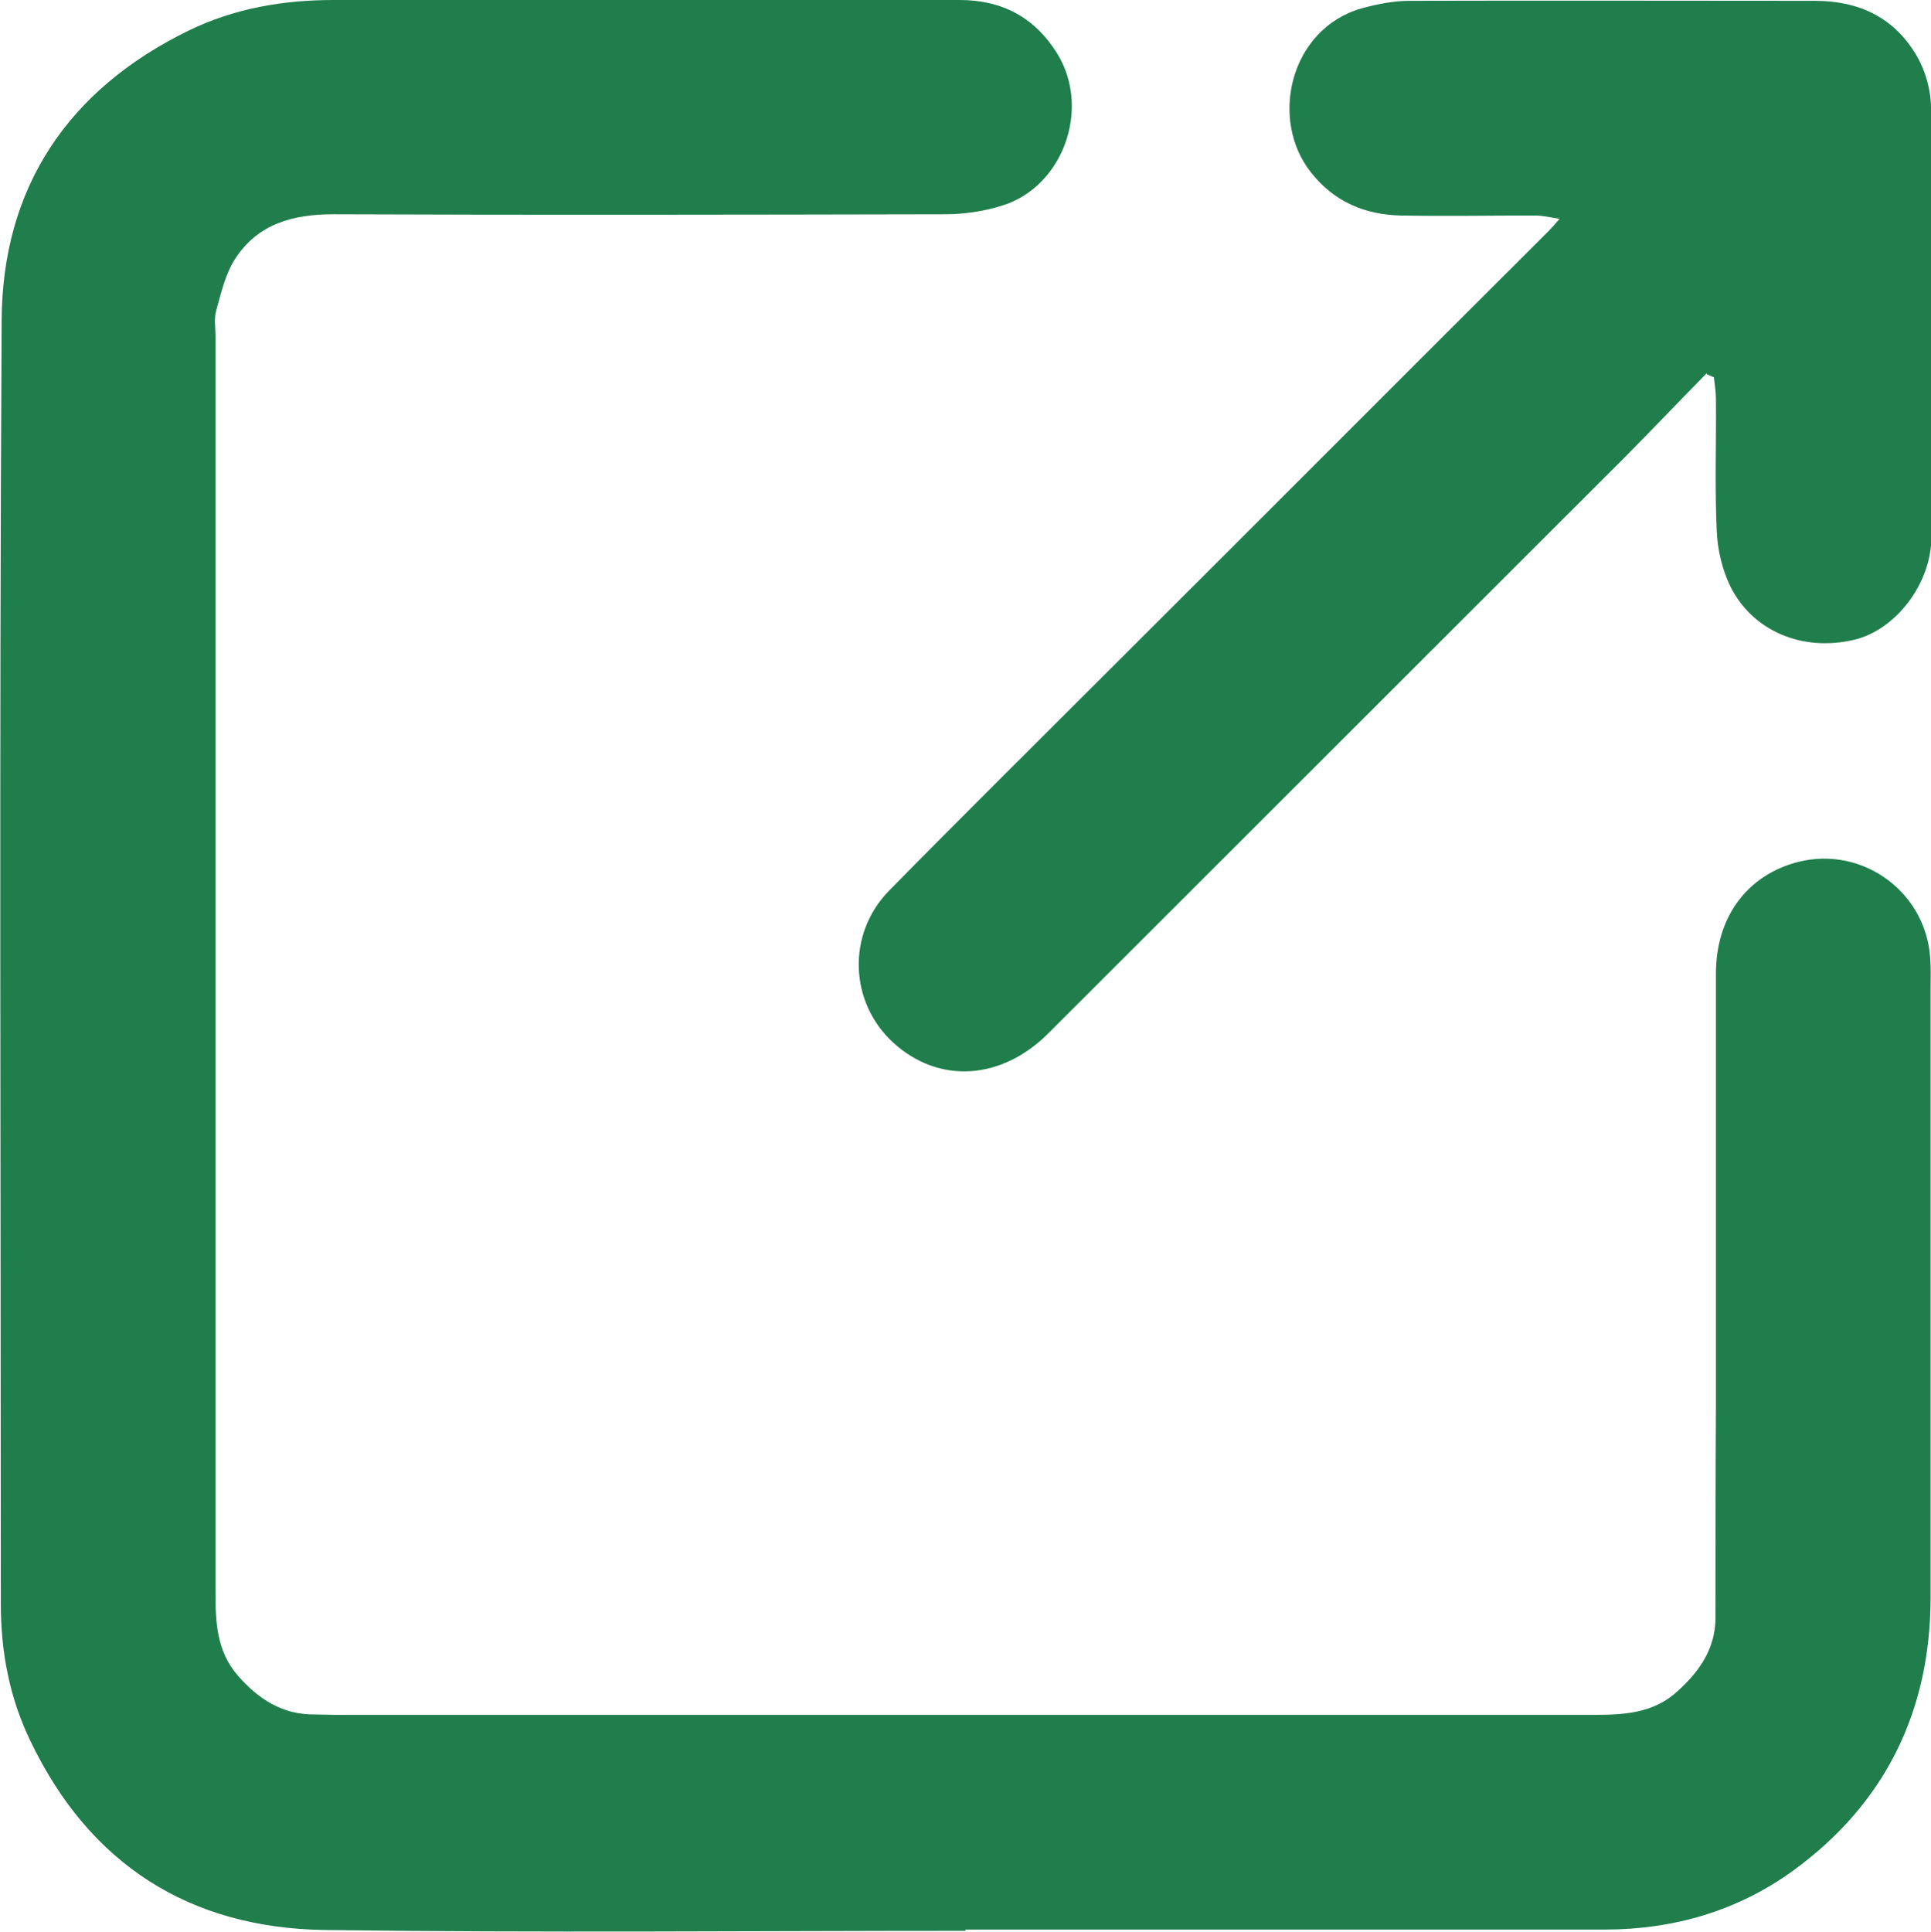
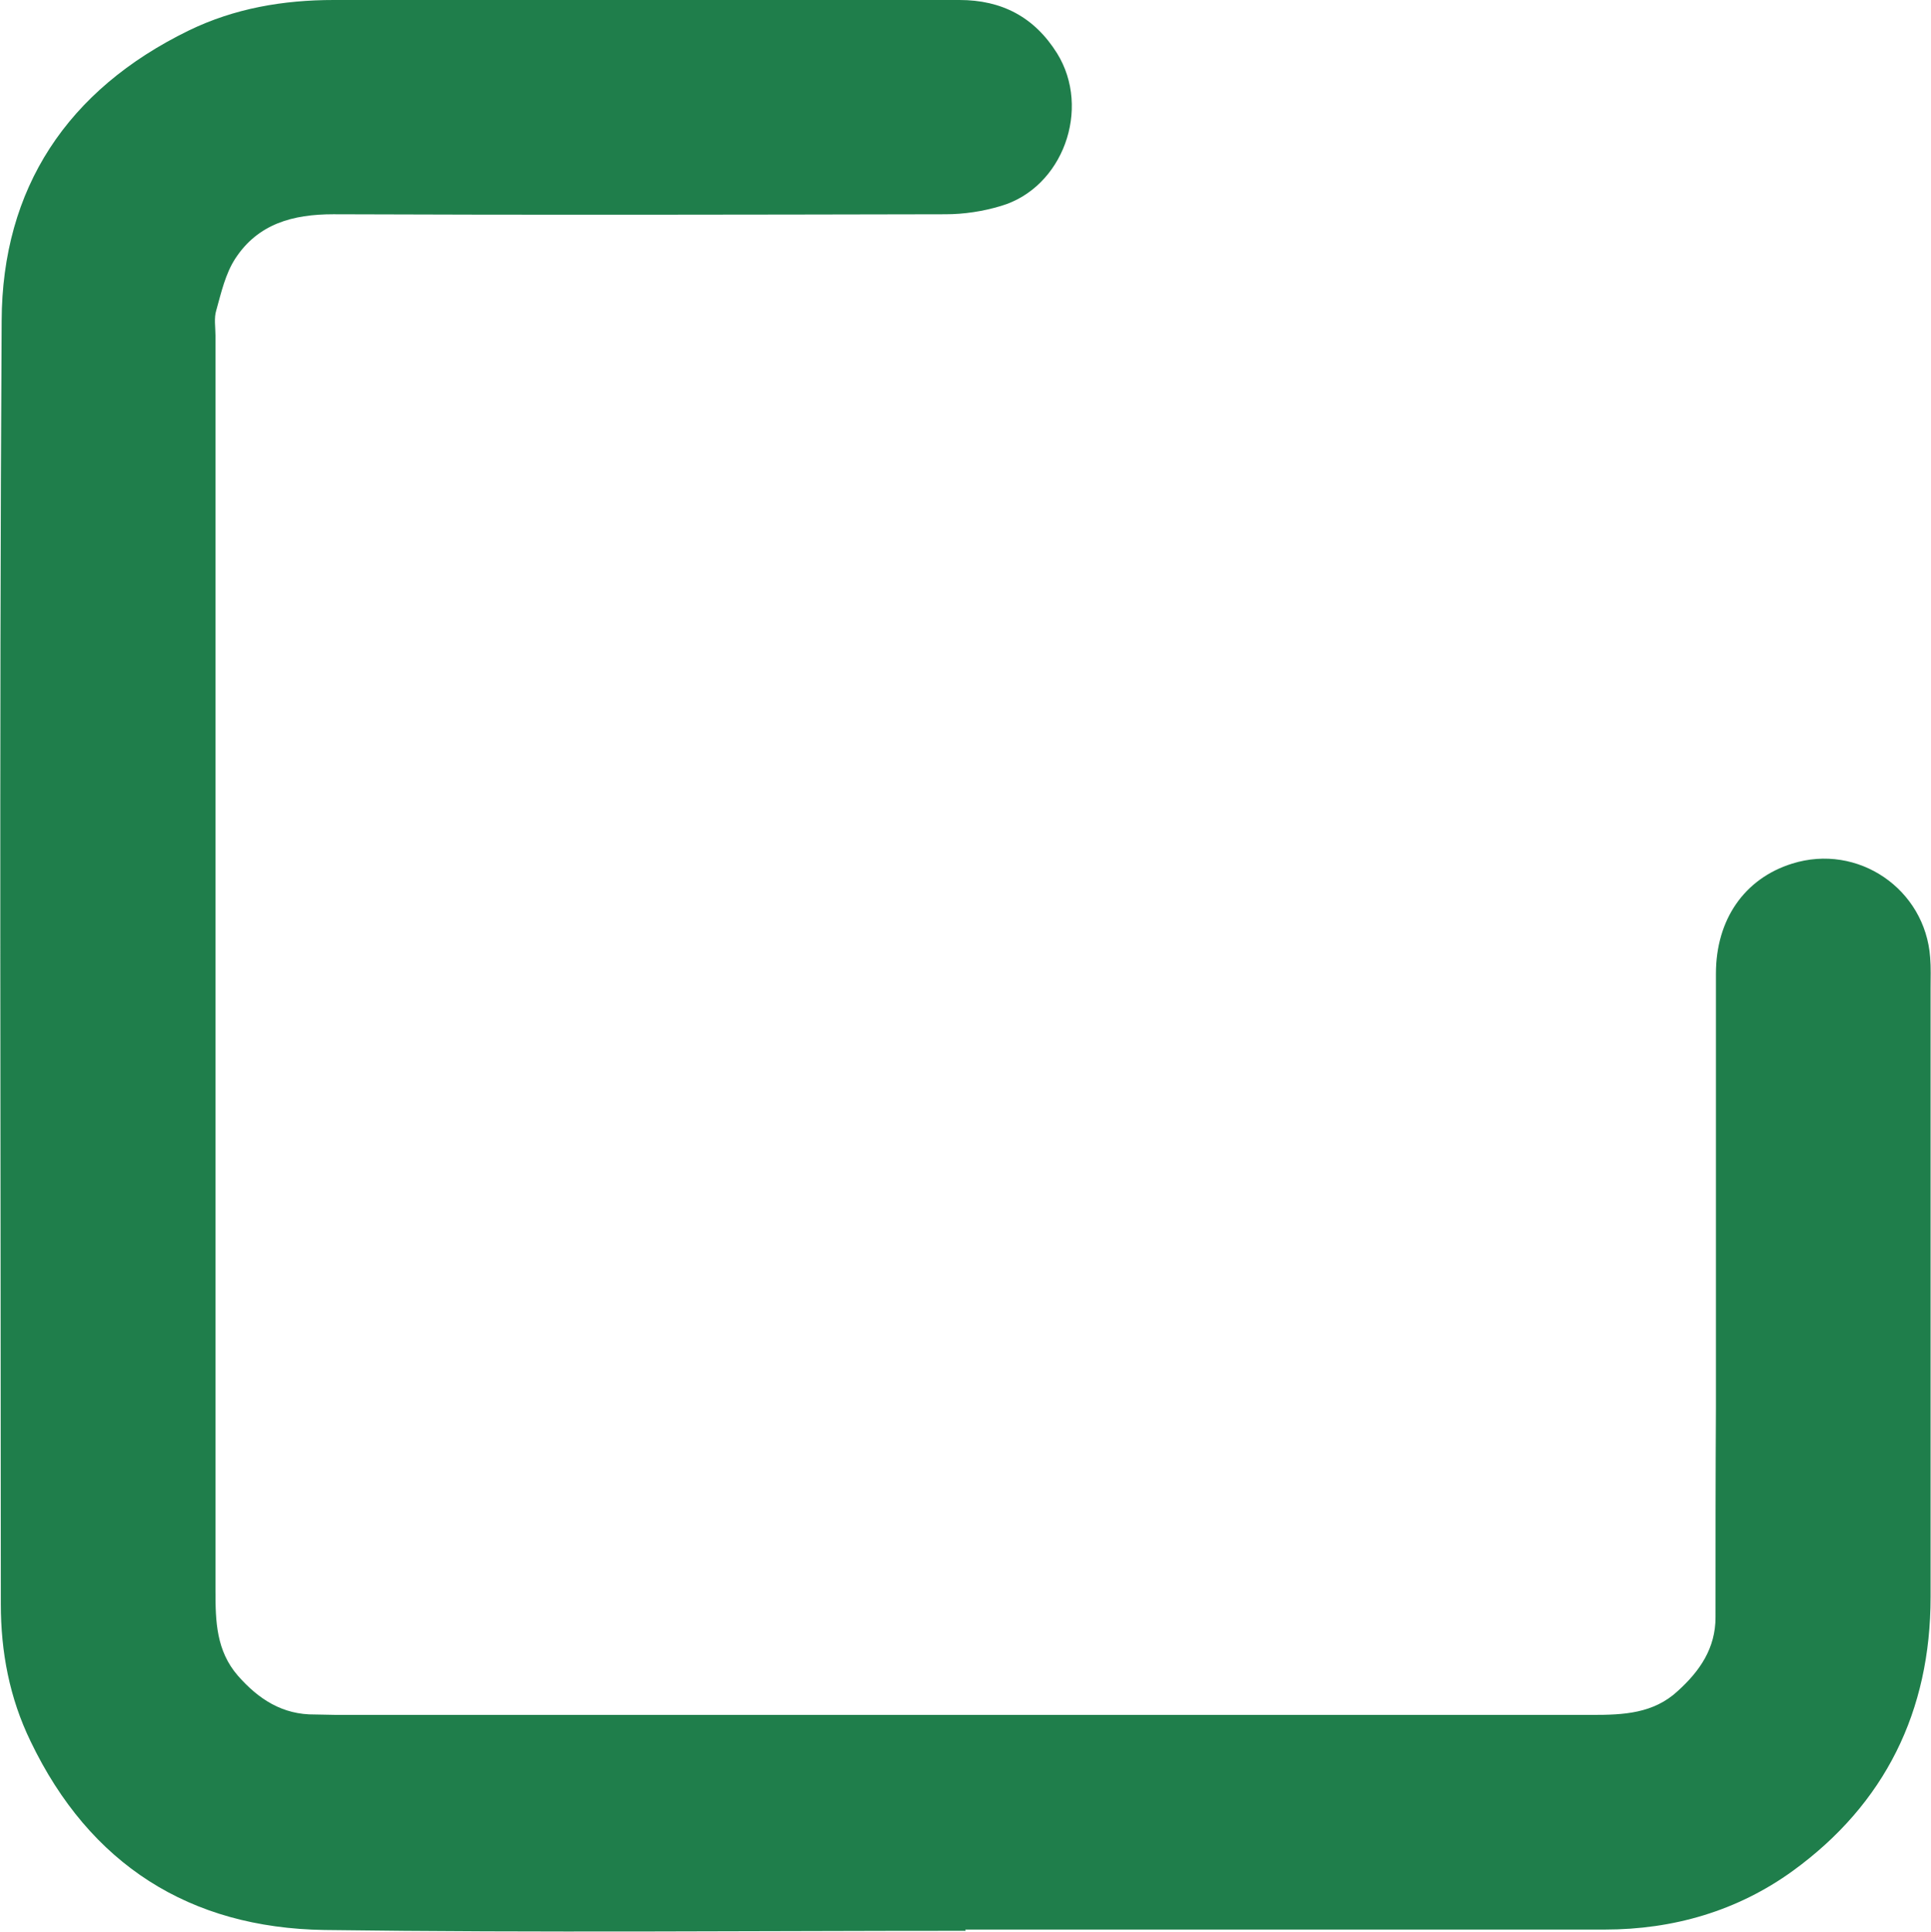
<svg xmlns="http://www.w3.org/2000/svg" id="Capa_2" viewBox="0 0 46.69 46.7">
  <defs>
    <style>.cls-1{fill:#1f7e4b;}</style>
  </defs>
  <g id="Capa_1-2">
    <g>
      <path class="cls-1" d="M23.35,46.68c-5.17,0-10.34,.05-15.51-.02-3.25-.05-5.67-1.58-7.1-4.56C.23,41.05,.02,39.94,.02,38.78c0-10.34-.04-20.68,.02-31.02C.05,4.55,1.63,2.17,4.56,.74,5.67,.2,6.85,0,8.07,0c5.04,0,10.09,0,15.13,0,1.02,0,1.81,.41,2.36,1.29,.83,1.34,.14,3.25-1.36,3.69-.43,.13-.89,.2-1.34,.2-4.93,.01-9.87,.02-14.8,0-.98,0-1.82,.23-2.37,1.07-.24,.37-.34,.82-.46,1.25-.06,.19-.02,.41-.02,.61,0,10.12,0,20.24,0,30.36,0,.73,.02,1.44,.54,2.04,.5,.57,1.08,.95,1.87,.94,.17,0,.35,.01,.52,.01,10.12,0,20.24,0,30.36,0,.75,0,1.48-.03,2.07-.58,.53-.48,.91-1.03,.91-1.78,0-1.7,0-3.39,.01-5.09,0-3.49,0-6.98,0-10.47,0-1.31,.69-2.3,1.84-2.66,1.59-.5,3.22,.61,3.34,2.27,.02,.25,.01,.5,.01,.75,0,4.9,0,9.81,0,14.71,0,2.76-1.1,5-3.33,6.62-1.34,.97-2.89,1.42-4.55,1.42-5.15,0-10.31,0-15.46,0" />
-       <path class="cls-1" d="M41.27,9.02c-.78,.79-1.54,1.6-2.33,2.38-4.53,4.53-9.06,9.05-13.59,13.58-1.14,1.14-2.65,1.23-3.75,.23-1.06-.97-1.13-2.62-.11-3.67,1.8-1.83,3.63-3.64,5.45-5.46,3.51-3.5,7.01-7.01,10.52-10.51,.06-.06,.12-.13,.25-.28-.25-.04-.42-.08-.59-.08-1.08,0-2.17,.02-3.25,0-.87-.02-1.61-.33-2.17-1.04-1.02-1.28-.51-3.48,1.23-3.97,.37-.1,.76-.18,1.15-.18,3.27-.01,6.54,0,9.8,0,1.08,0,1.93,.41,2.47,1.34,.21,.36,.34,.83,.34,1.25,.03,3.46,.02,6.91,.01,10.37,0,1.13-.87,2.26-1.88,2.49-1.24,.29-2.45-.21-2.99-1.31-.19-.4-.3-.87-.32-1.31-.05-1.07-.01-2.14-.02-3.2,0-.18-.03-.36-.05-.53-.06-.02-.11-.05-.17-.07" />
    </g>
  </g>
</svg>